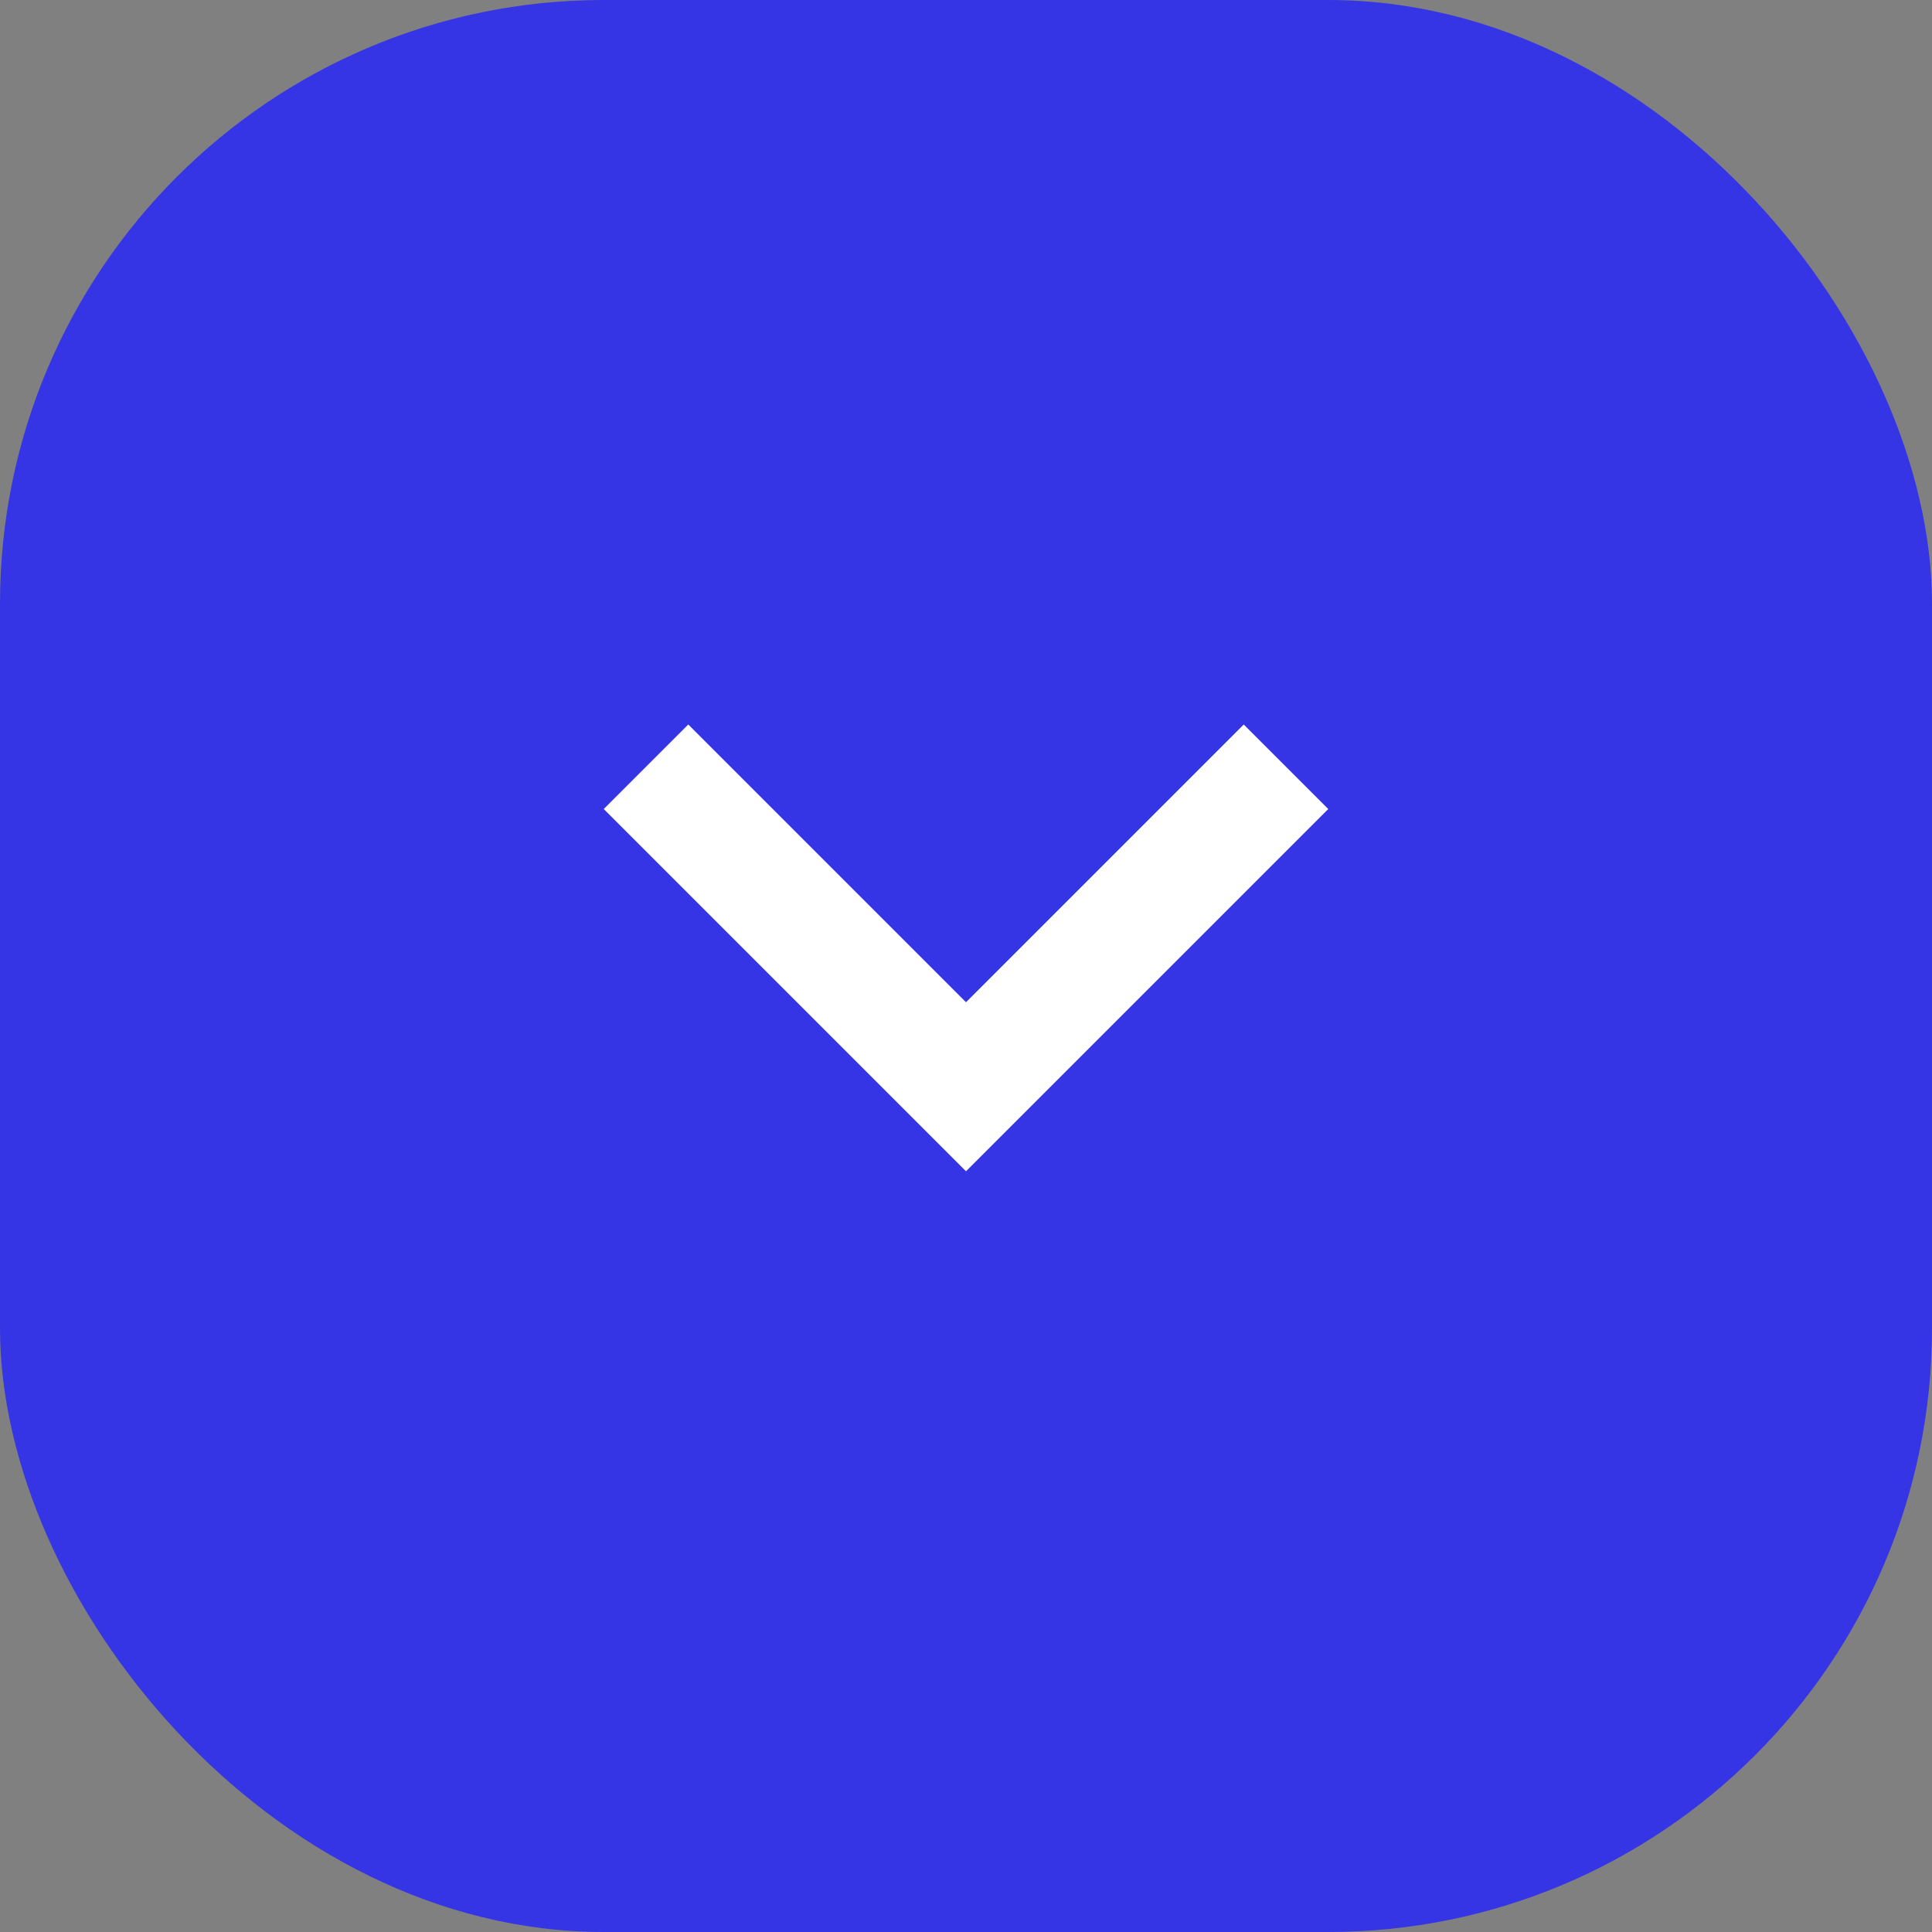
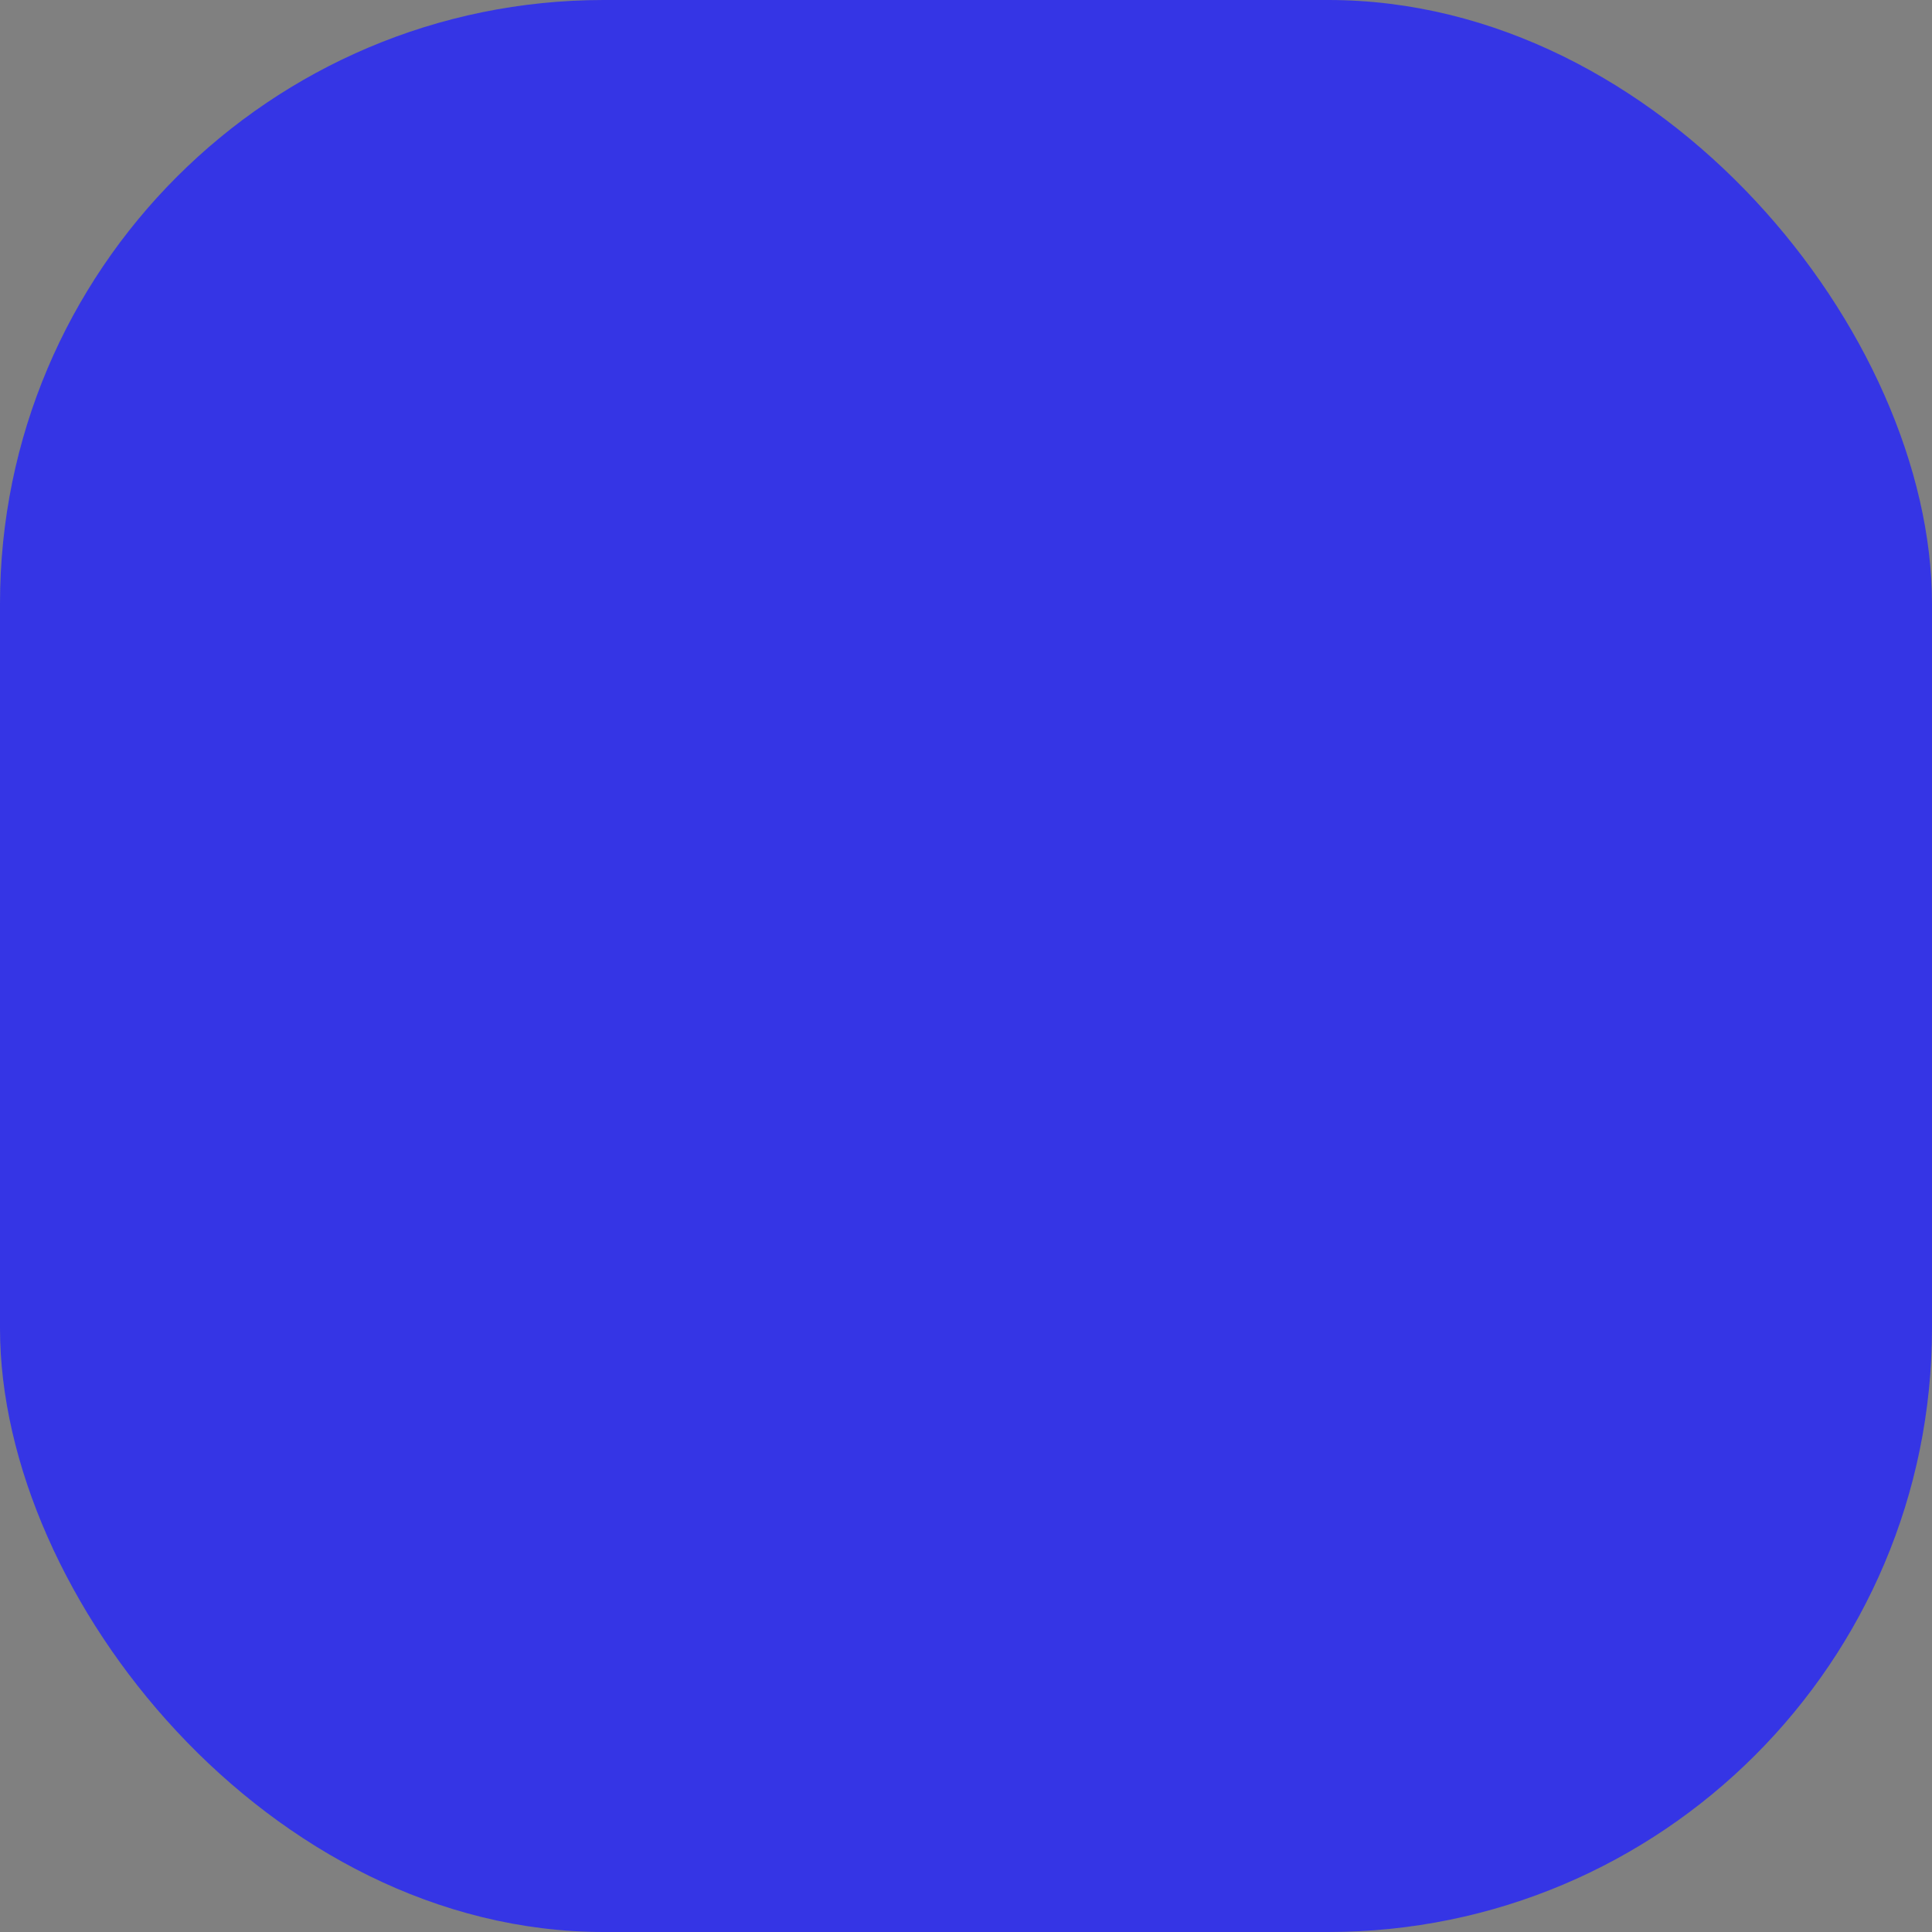
<svg xmlns="http://www.w3.org/2000/svg" width="32" height="32" viewBox="0 0 32 32" fill="none">
  <rect x="0" y="0" width="32" height="32" fill="#808080" stroke="none" />
  <rect width="32" height="32" rx="10" fill="#3535E5" />
  <mask id="mask0_7853_7037" style="mask-type:alpha" maskUnits="userSpaceOnUse" x="0" y="0" width="32" height="32">
    <rect width="32" height="32" fill="#D9D9D9" />
  </mask>
  <g mask="url(#mask0_7853_7037)">
-     <path d="M16 19.4L10 13.4L11.4 12L16 16.6L20.6 12L22 13.4L16 19.4Z" fill="white" />
-   </g>
+     </g>
</svg>